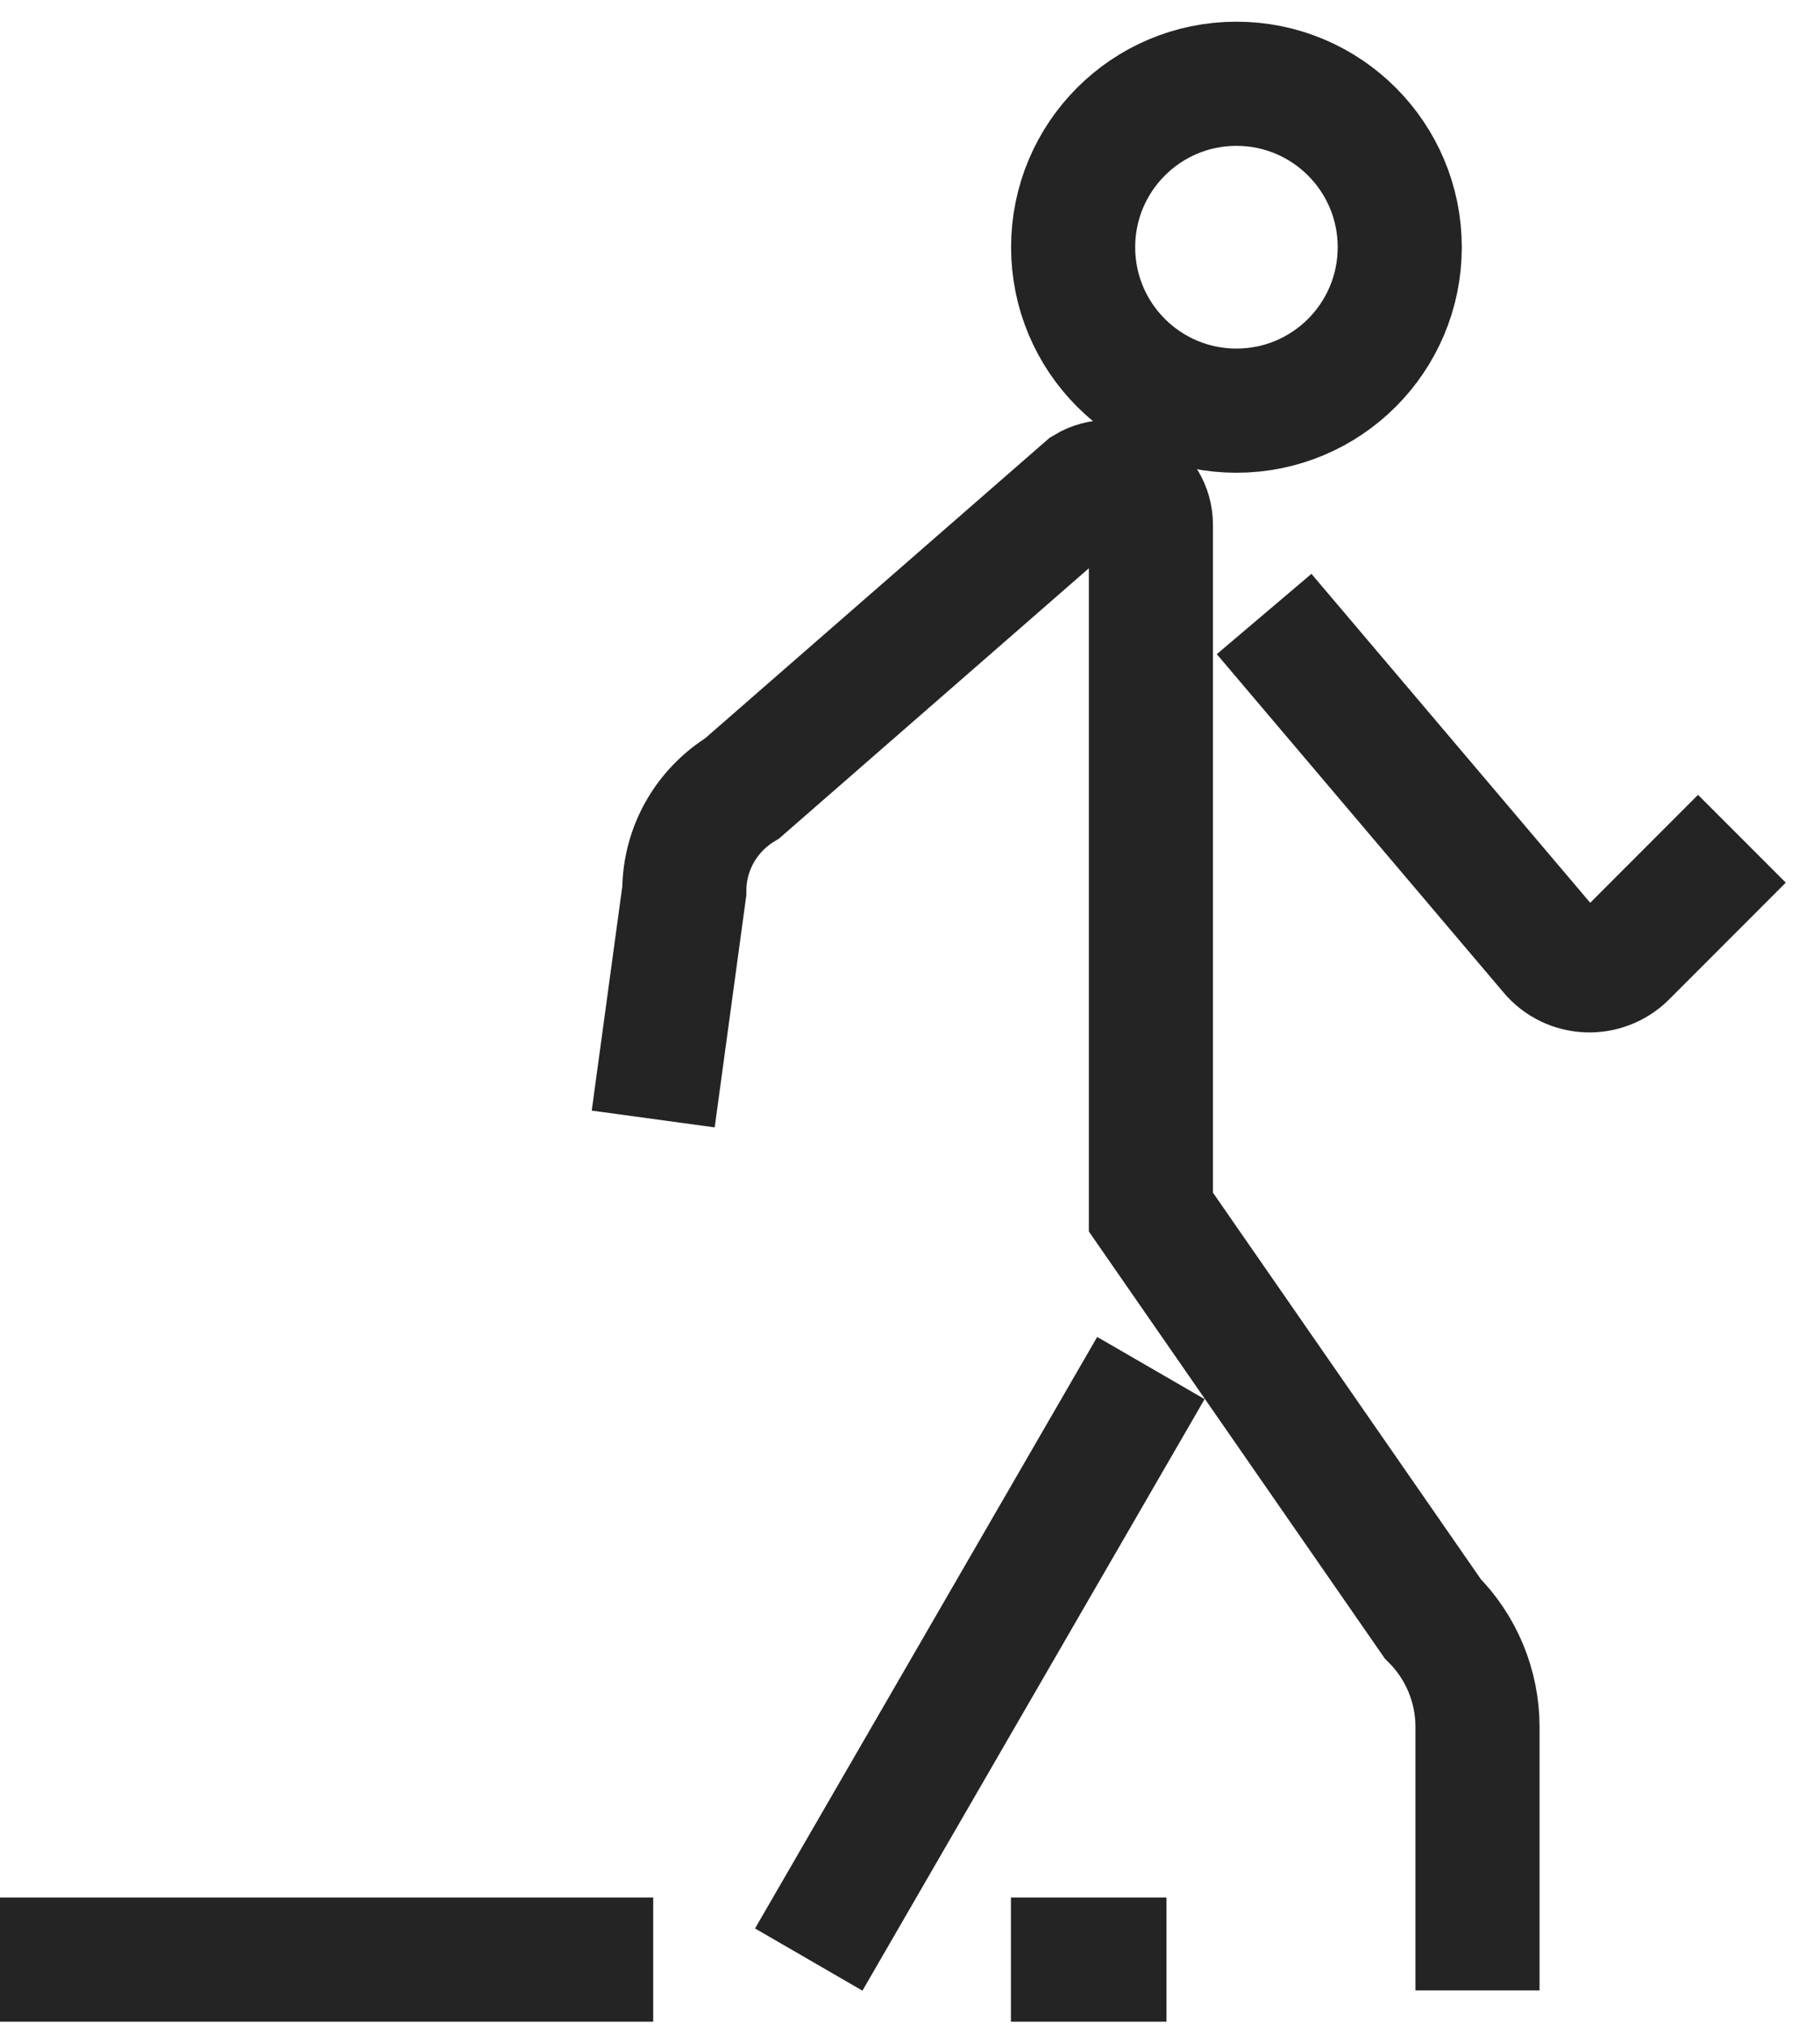
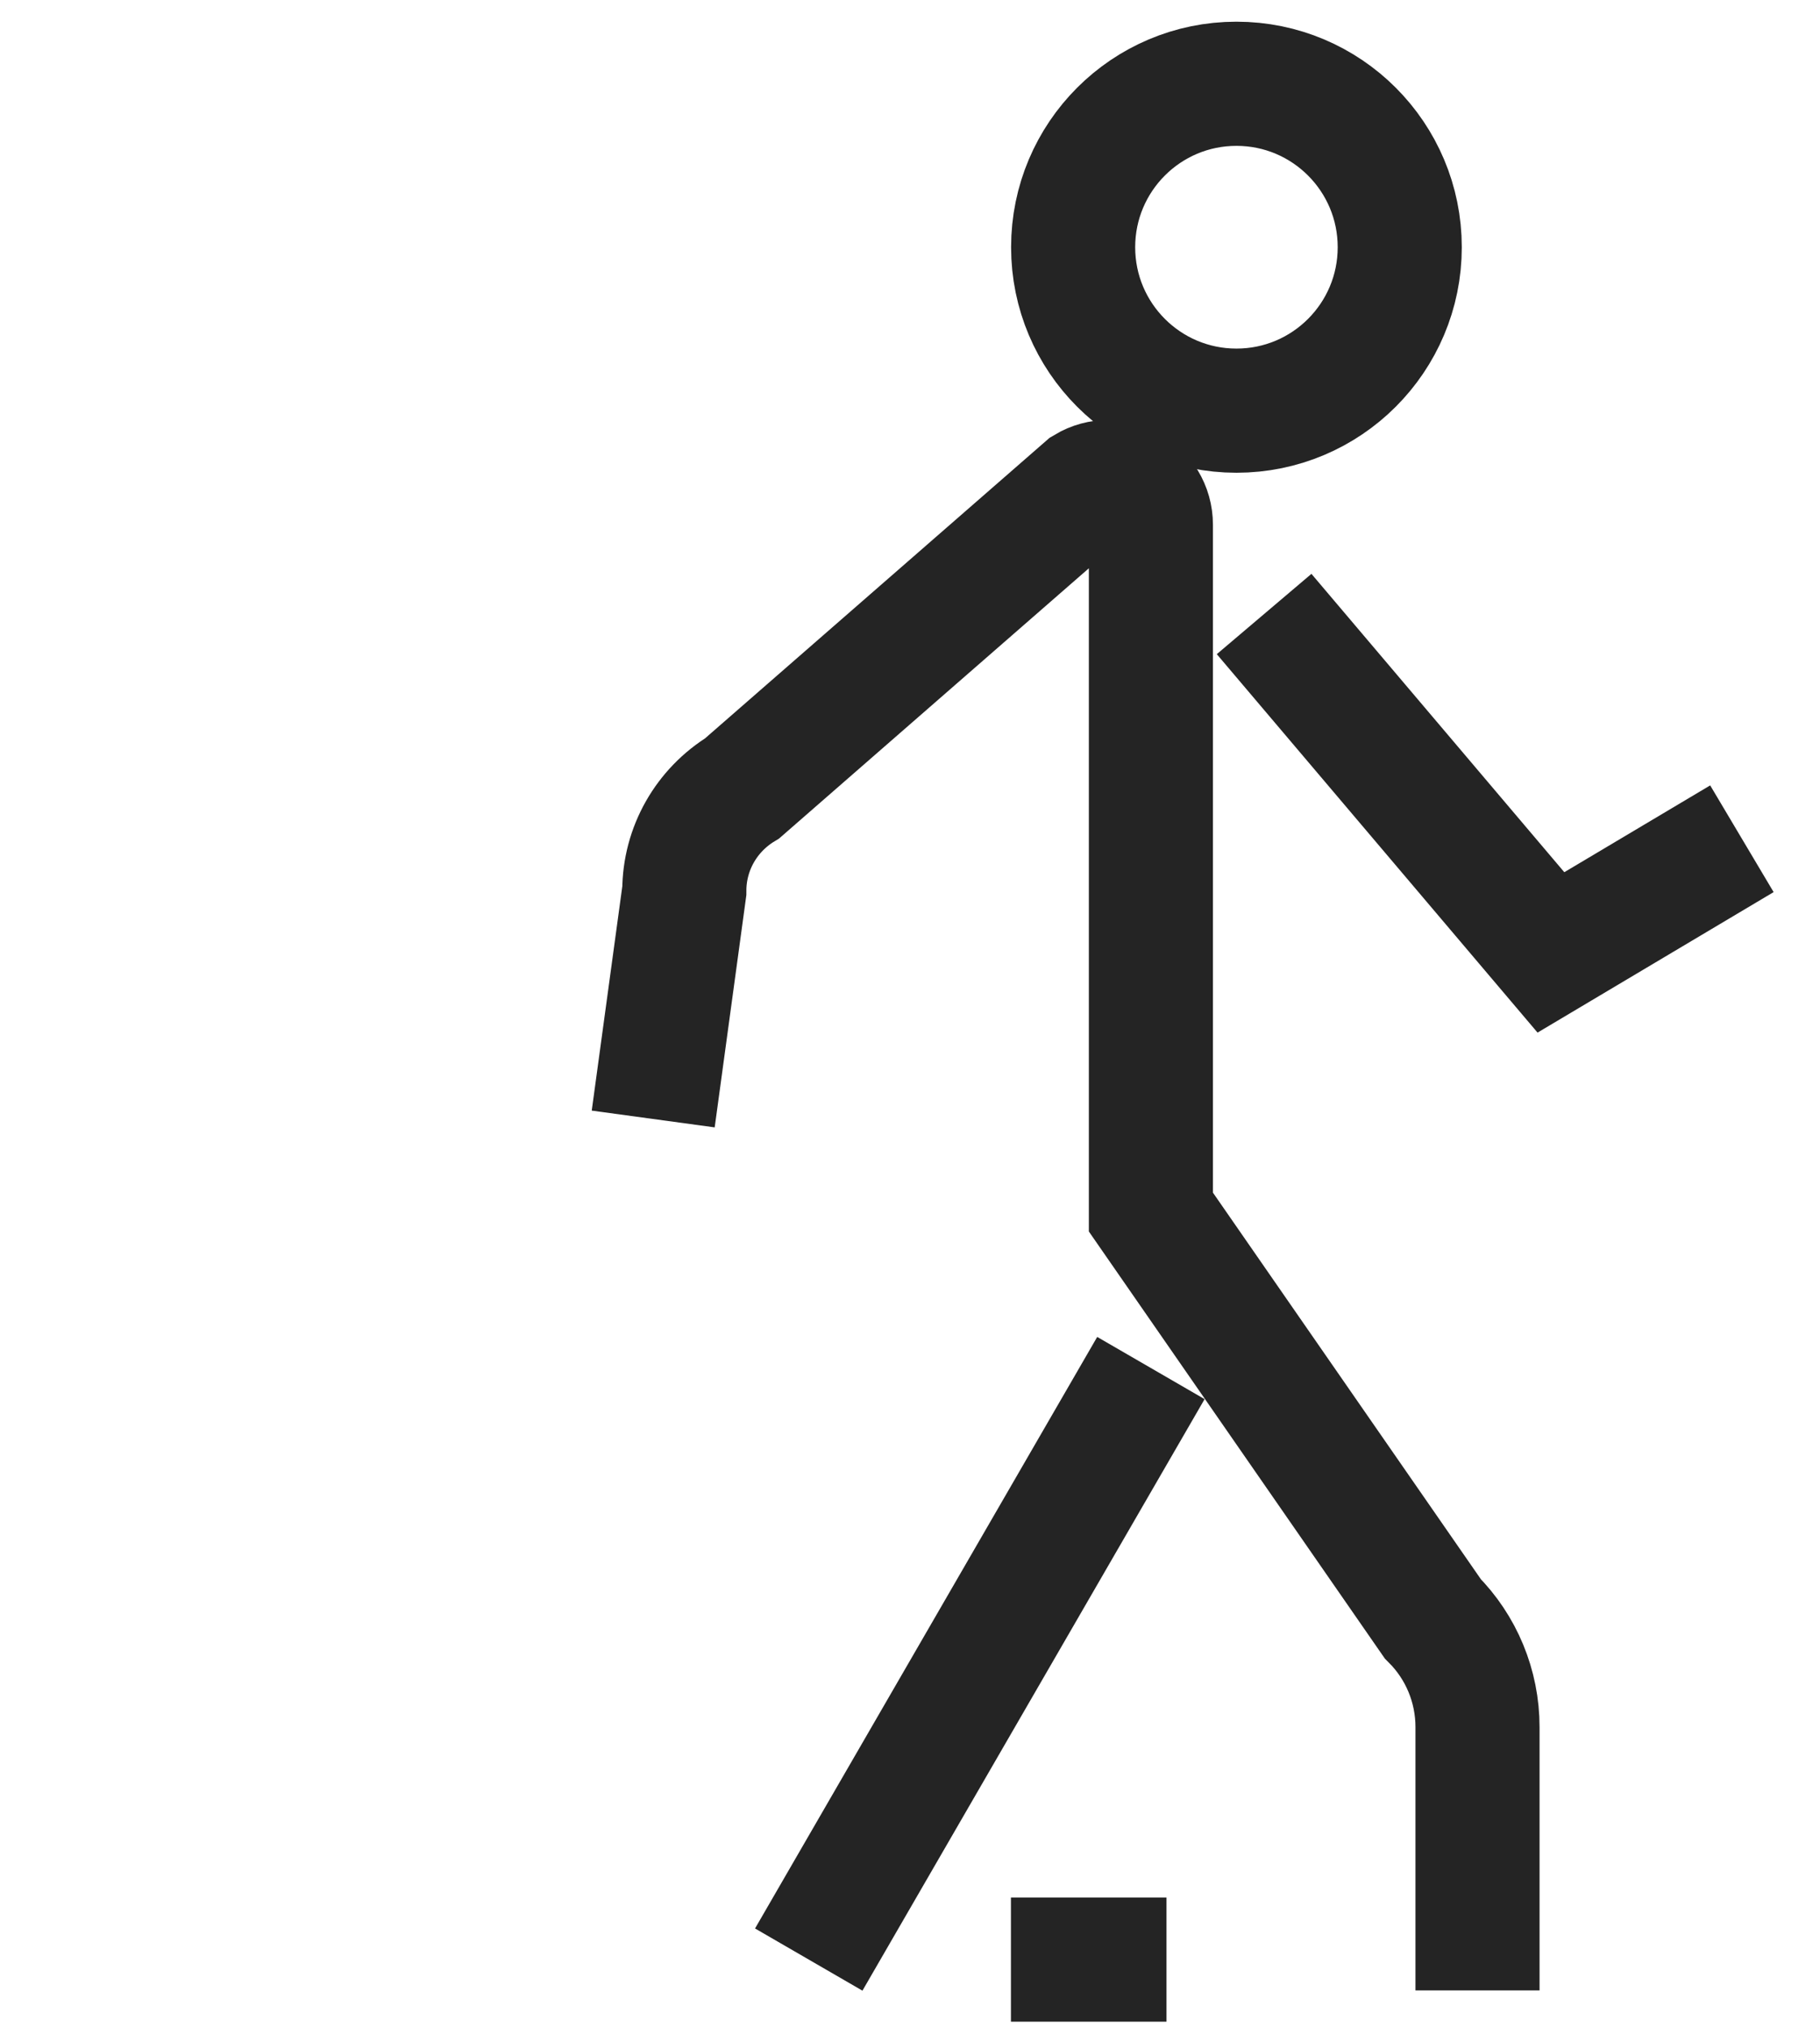
<svg xmlns="http://www.w3.org/2000/svg" width="44" height="49" viewBox="0 0 44 49" fill="none">
  <path d="M29.892 9.922C32.073 9.922 33.84 8.154 33.84 5.973C33.84 3.792 32.073 2.024 29.892 2.024C27.712 2.024 25.944 3.792 25.944 5.973C25.944 8.154 27.712 9.922 29.892 9.922Z" stroke="#242424" stroke-width="3" stroke-miterlimit="10" />
  <path d="M27.824 33.053L19.552 47.345" stroke="#242424" stroke-width="3" stroke-miterlimit="10" />
-   <path d="M30.561 14.835L37.495 23.011C37.954 23.56 38.788 23.59 39.292 23.086L42.112 20.265" stroke="#242424" stroke-width="3" stroke-miterlimit="10" />
+   <path d="M30.561 14.835L37.495 23.011L42.112 20.265" stroke="#242424" stroke-width="3" stroke-miterlimit="10" />
  <path d="M15.792 27.036L16.544 21.522C16.544 20.506 17.078 19.573 17.943 19.047L26.26 11.796C26.952 11.382 27.824 11.878 27.824 12.683V29.285L34.637 39.109C35.329 39.801 35.72 40.741 35.72 41.727V48.09" stroke="#242424" stroke-width="3" stroke-miterlimit="10" />
-   <path d="M15.792 47.346H0" stroke="#242424" stroke-width="3" stroke-miterlimit="10" />
  <path d="M28.201 47.346H24.44" stroke="#242424" stroke-width="3" stroke-miterlimit="10" />
</svg>